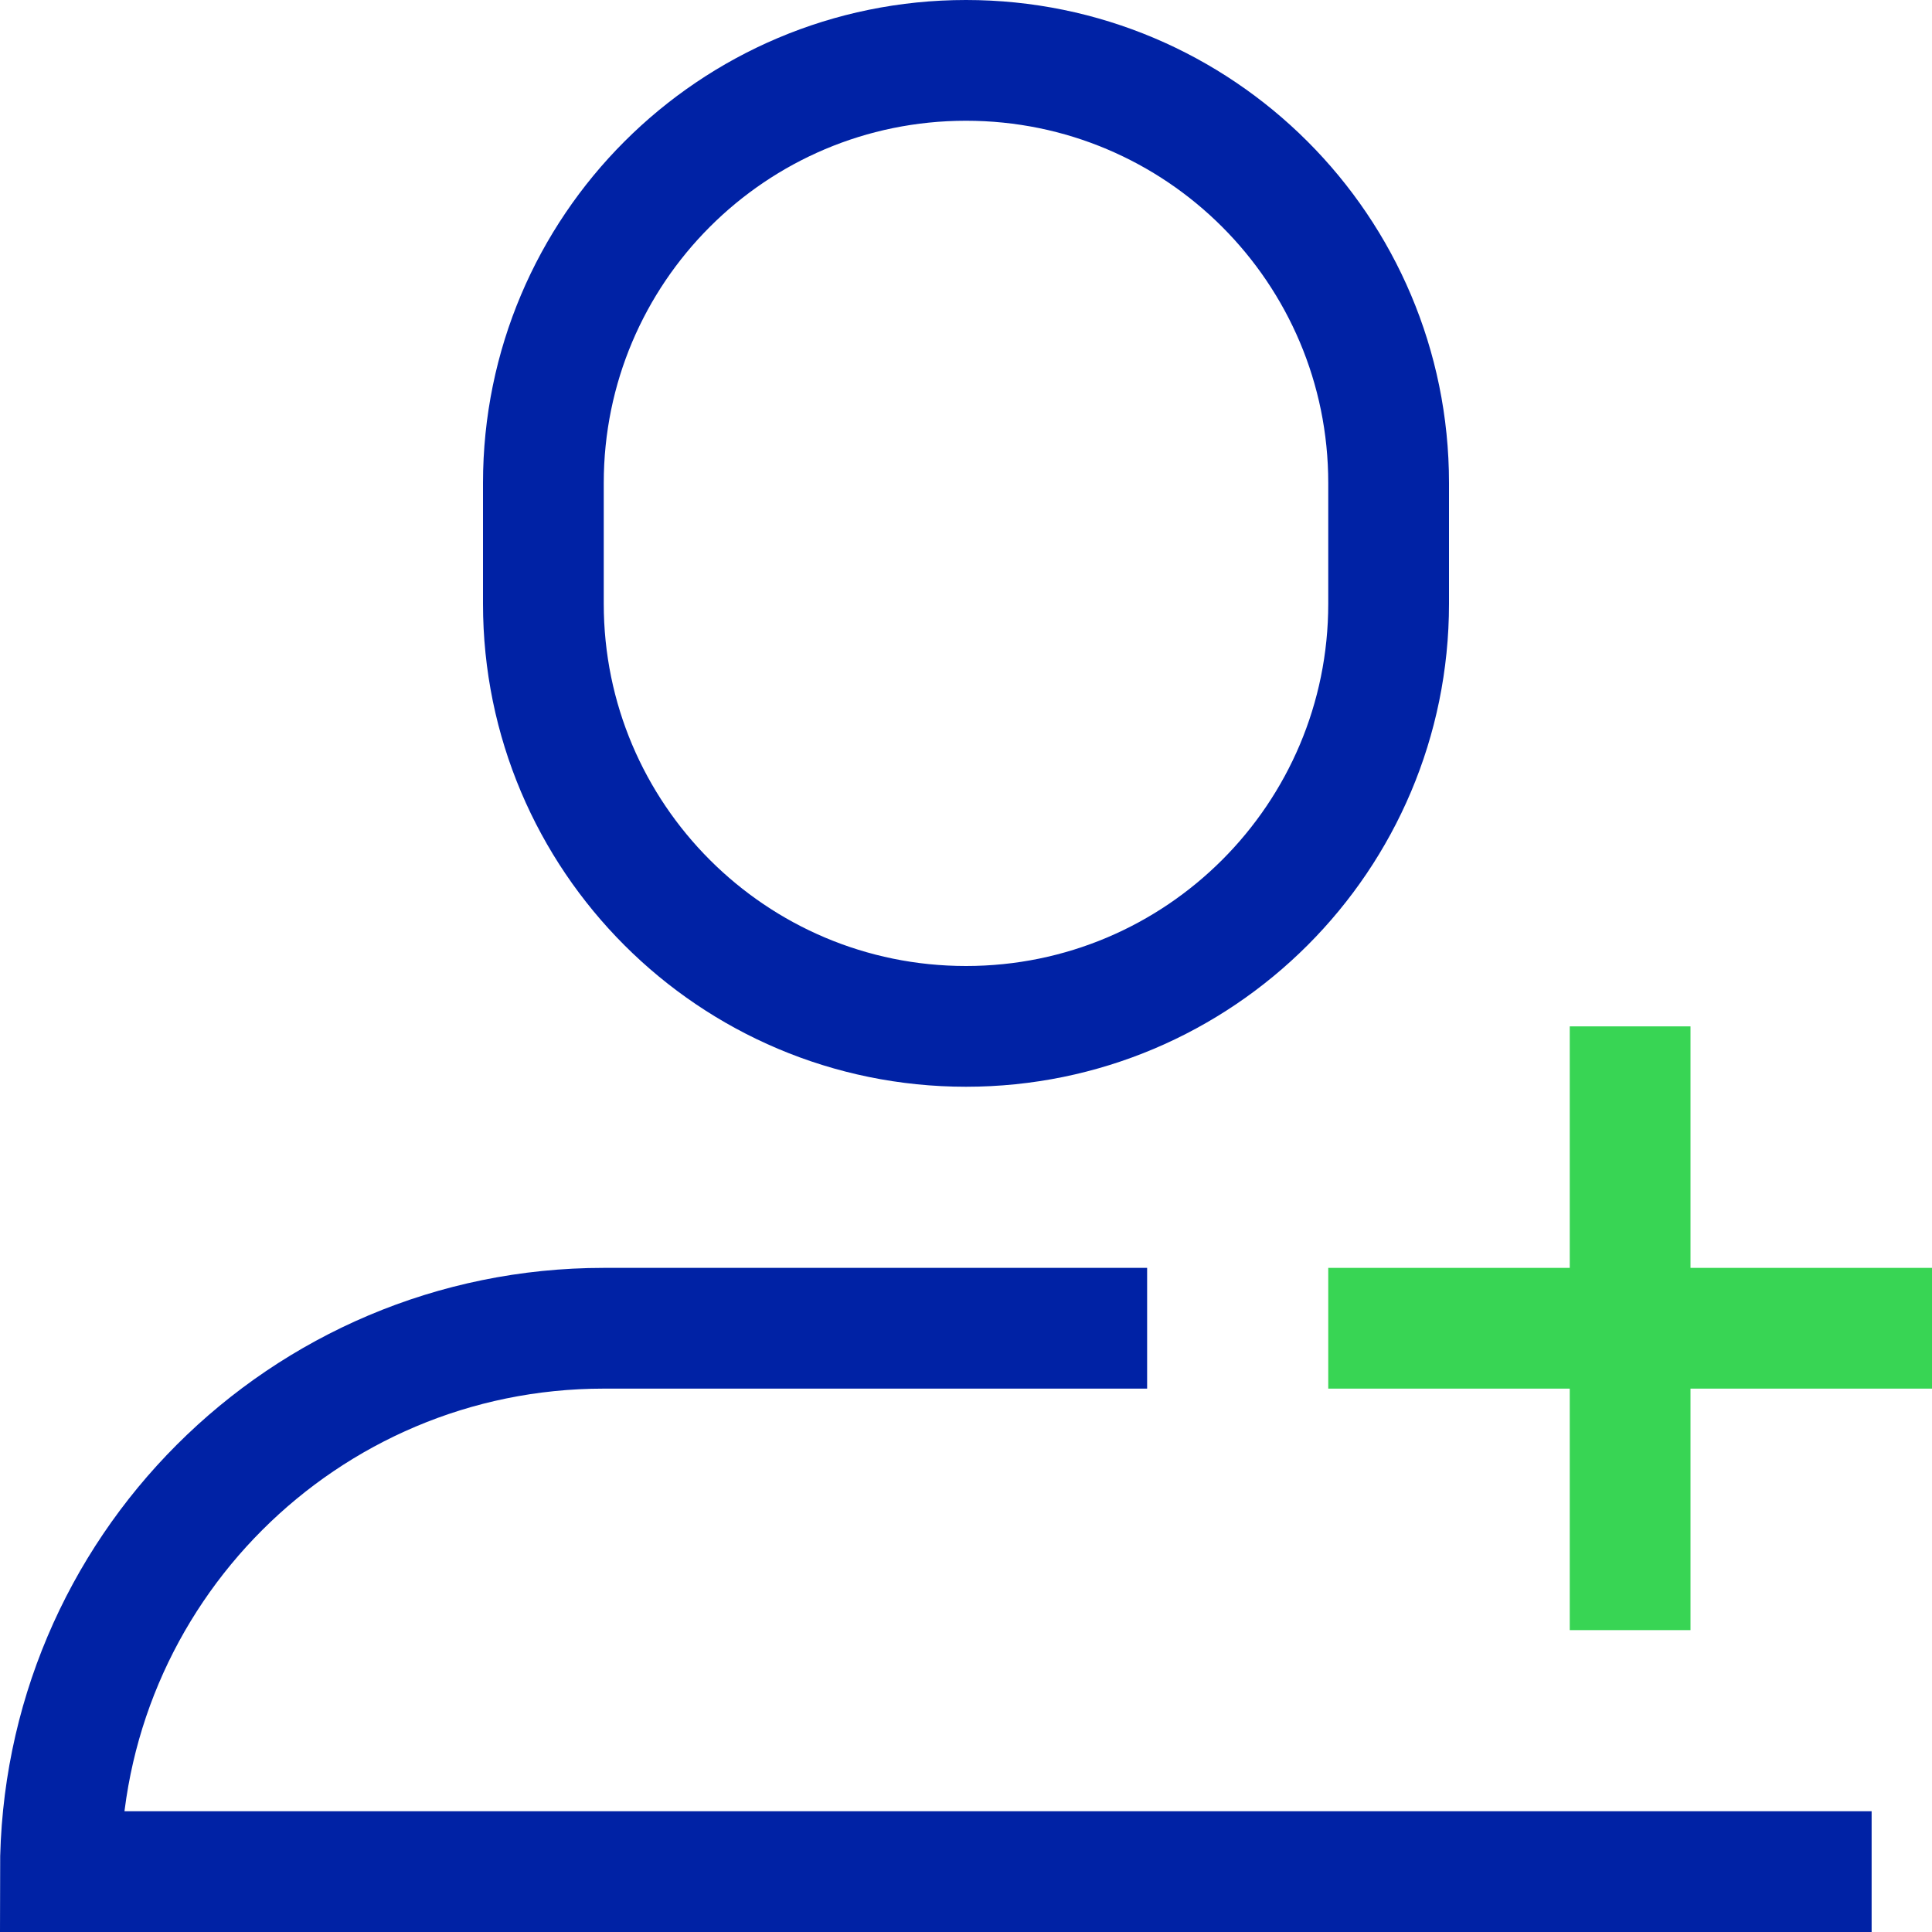
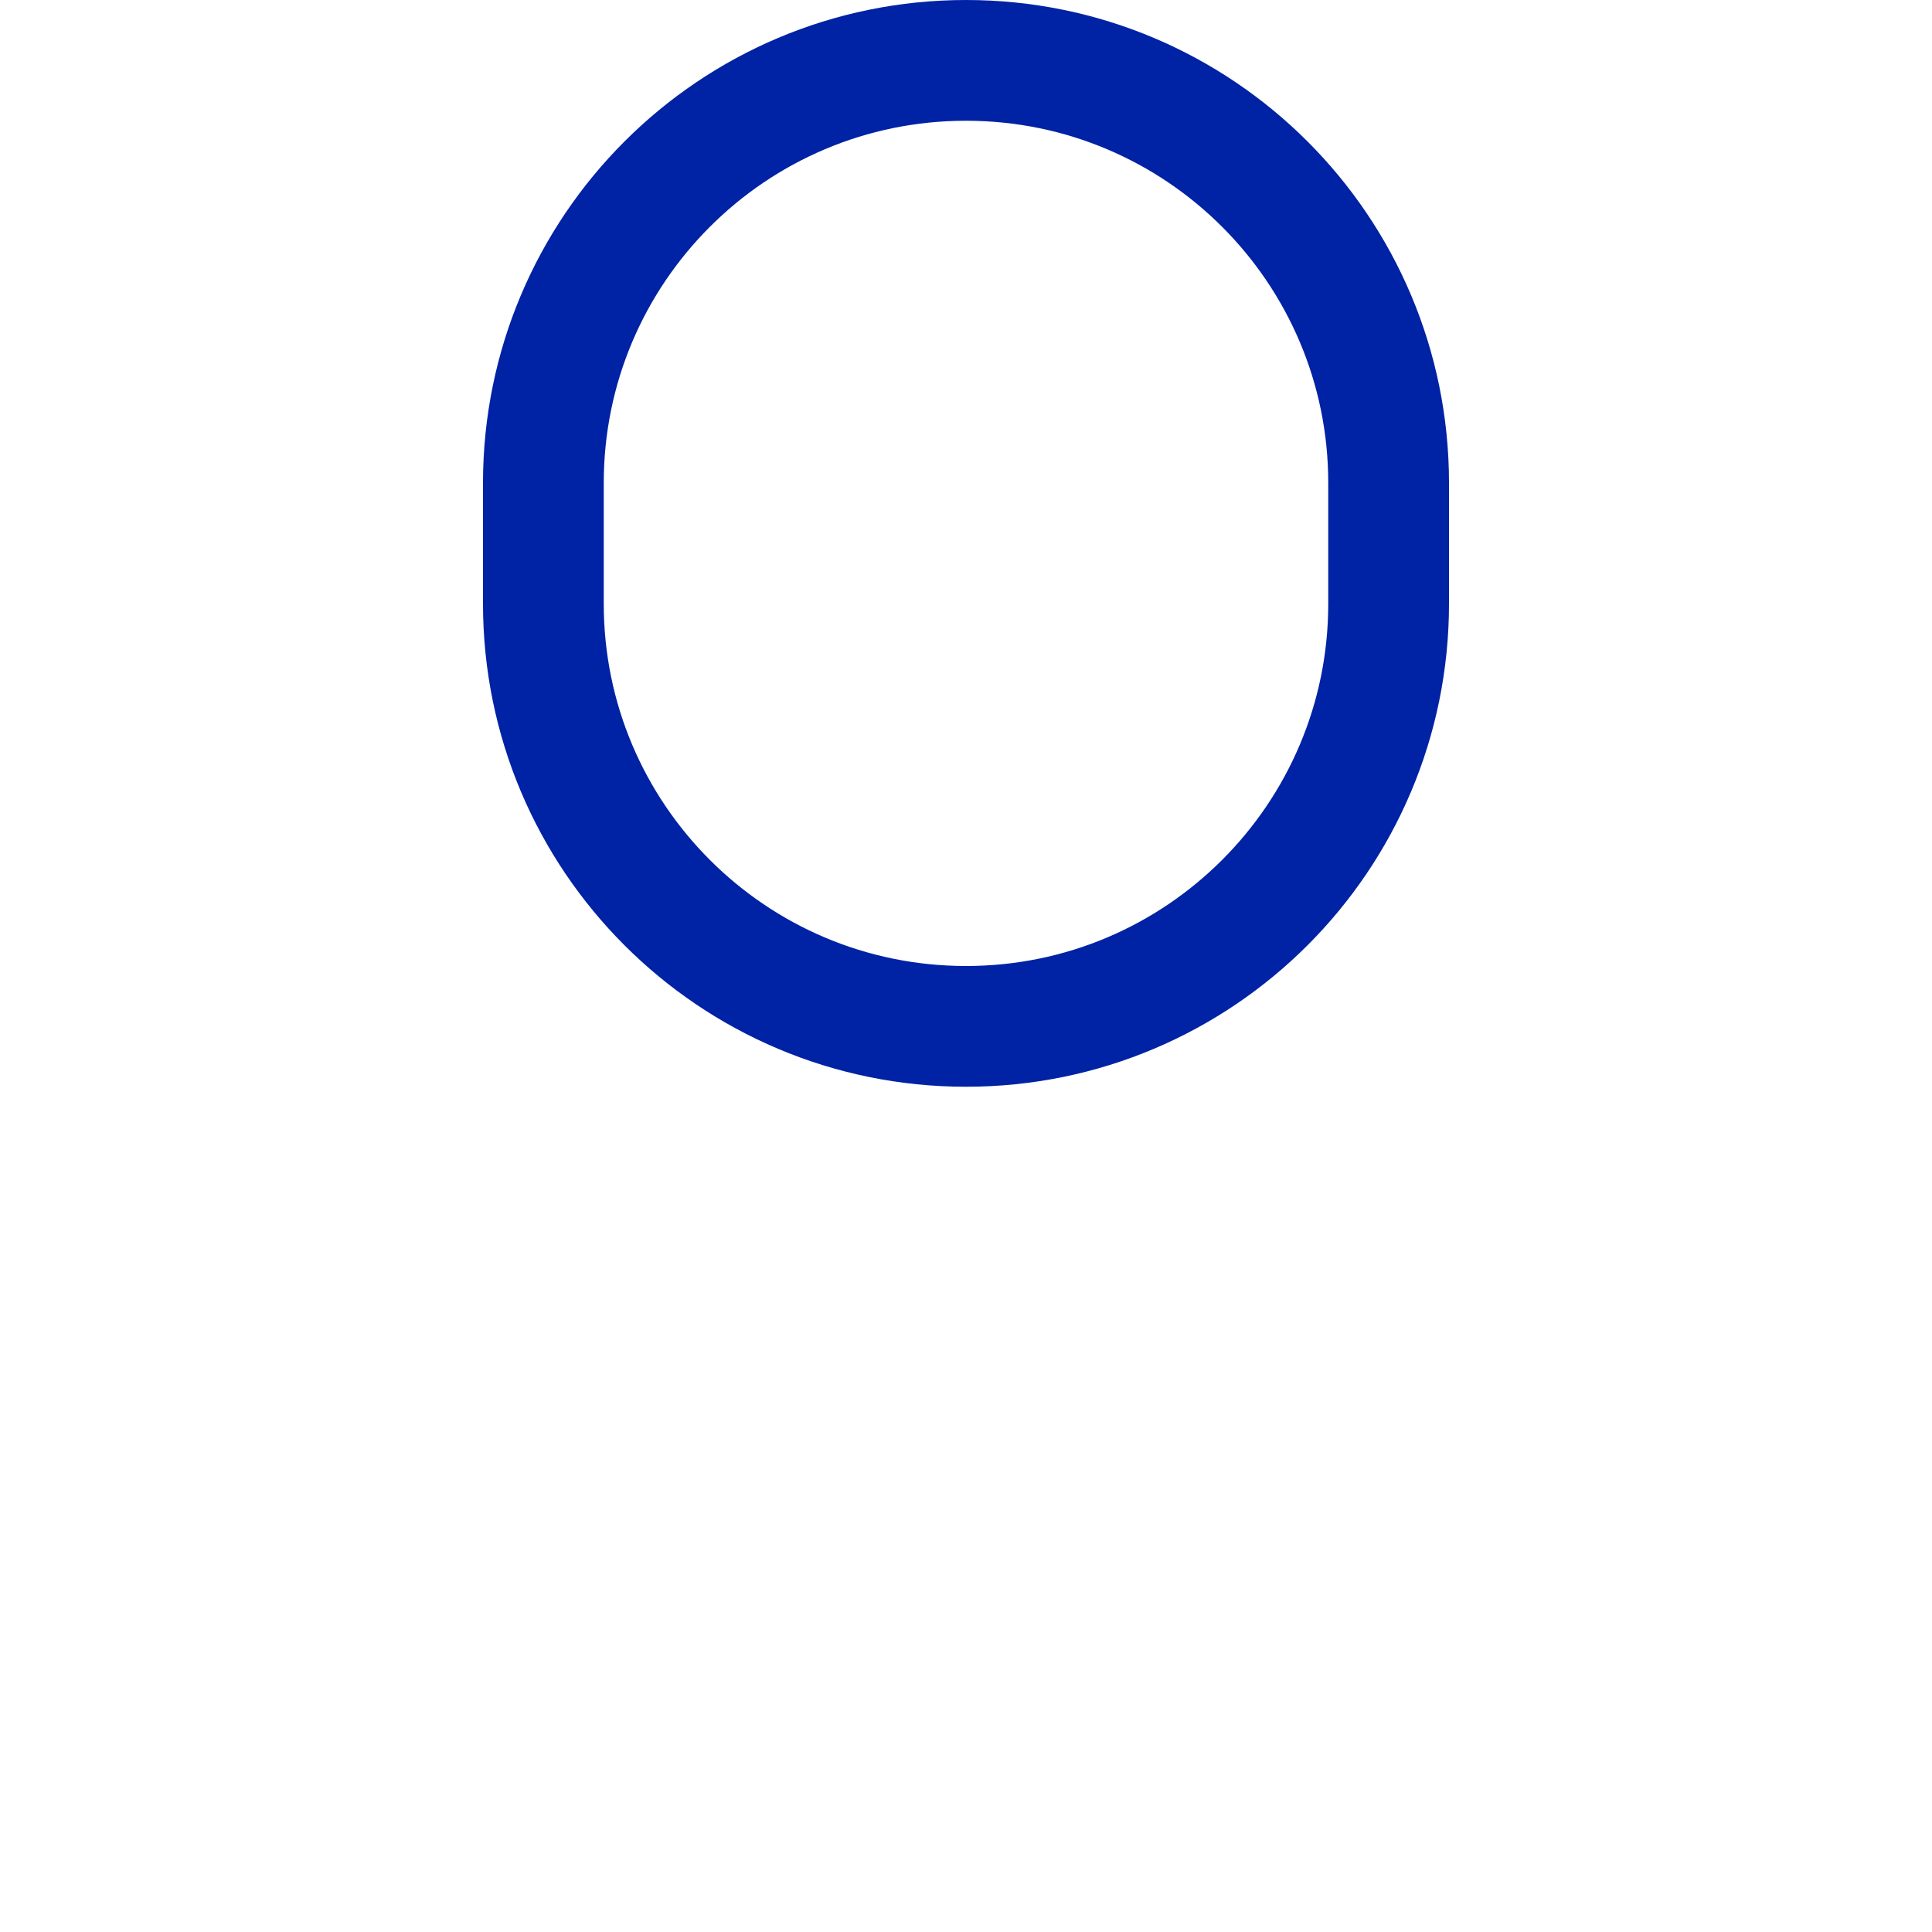
<svg xmlns="http://www.w3.org/2000/svg" version="1.1" x="0px" y="0px" viewBox="0 0 32 32" xml:space="preserve" width="64" height="64">
  <title>add 29 5</title>
  <g class="nc-icon-wrapper" fill="#0022a5">
    <path fill="none" stroke="#0022a5" stroke-width="2" stroke-linecap="square" stroke-miterlimit="10" d="M16,17L16,17 c-3.866,0-7-3.134-7-7V8c0-3.866,3.134-7,7-7h0c3.866,0,7,3.134,7,7v2C23,13.866,19.866,17,16,17z" stroke-linejoin="miter" />
-     <path fill="none" stroke="#0022a5" stroke-width="2" stroke-linecap="square" stroke-miterlimit="10" d="M18,22h-8 c-4.971,0-9,4.029-9,9c0,0,28.972,0,29,0" stroke-linejoin="miter" />
-     <line data-color="color-2" fill="none" stroke="#38d554" stroke-width="2" stroke-linecap="square" stroke-miterlimit="10" x1="27" y1="18" x2="27" y2="26" stroke-linejoin="miter" />
-     <line data-color="color-2" fill="none" stroke="#38d554" stroke-width="2" stroke-linecap="square" stroke-miterlimit="10" x1="23" y1="22" x2="31" y2="22" stroke-linejoin="miter" />
  </g>
</svg>